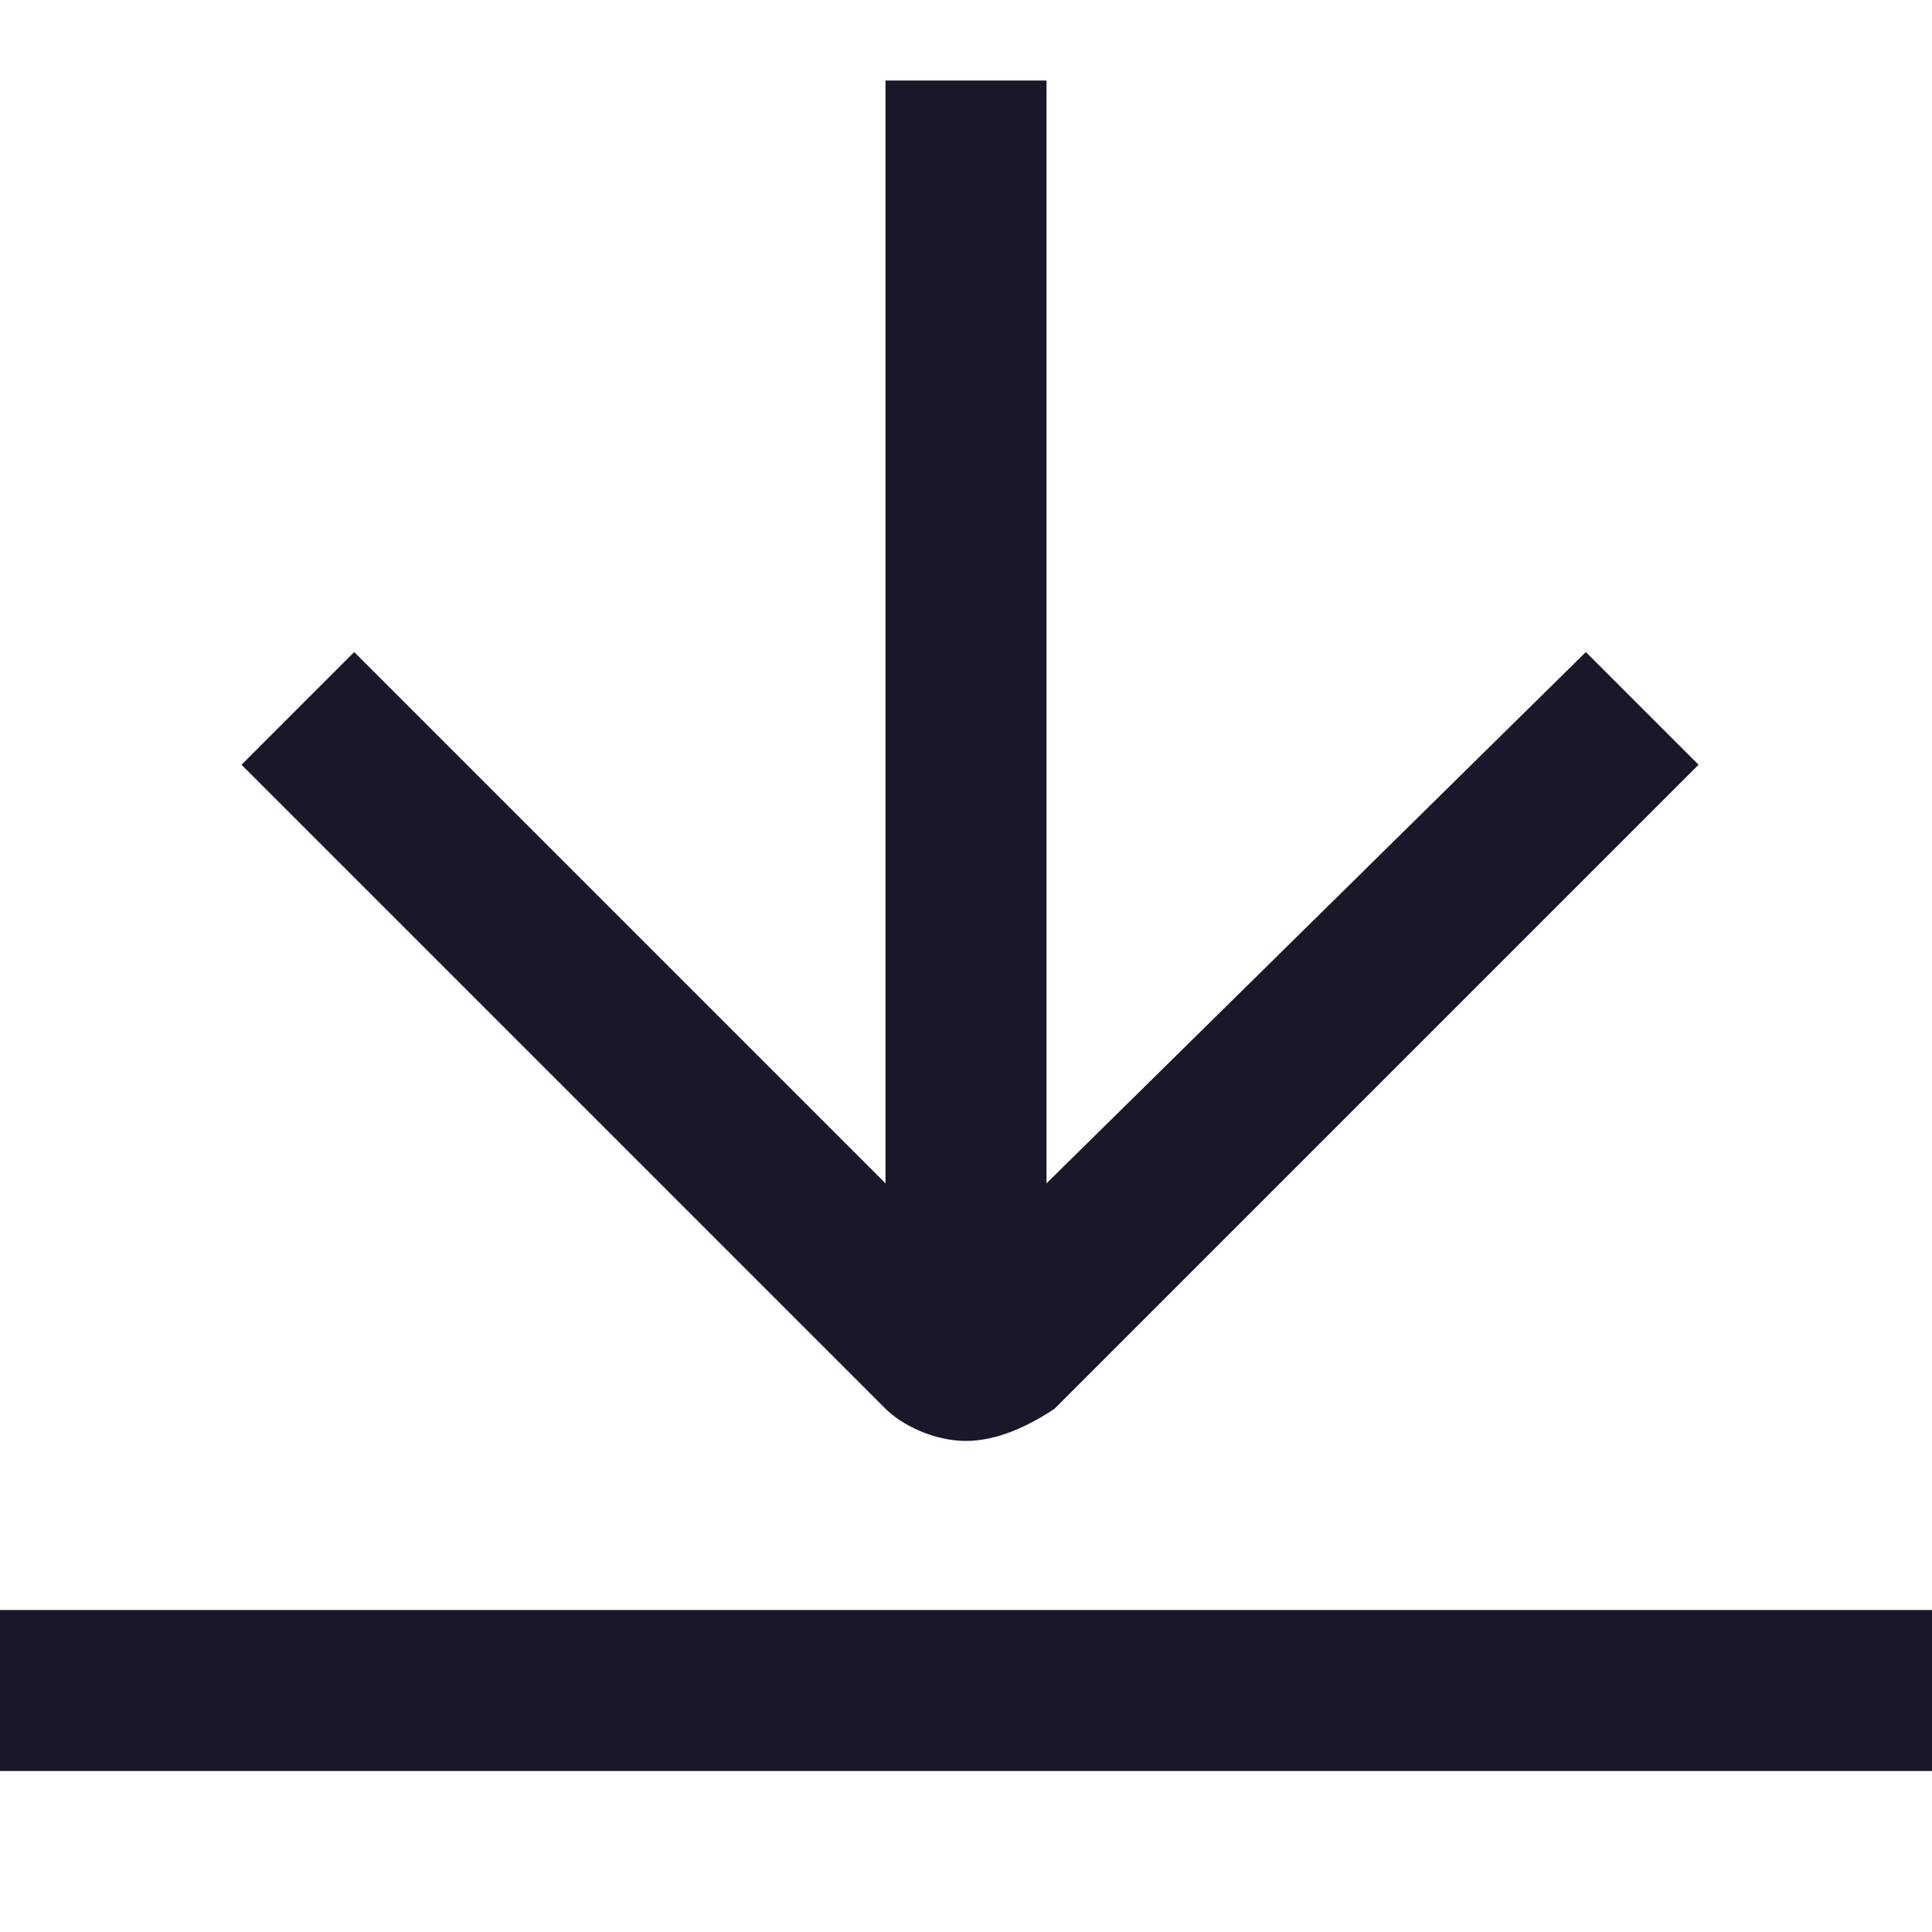
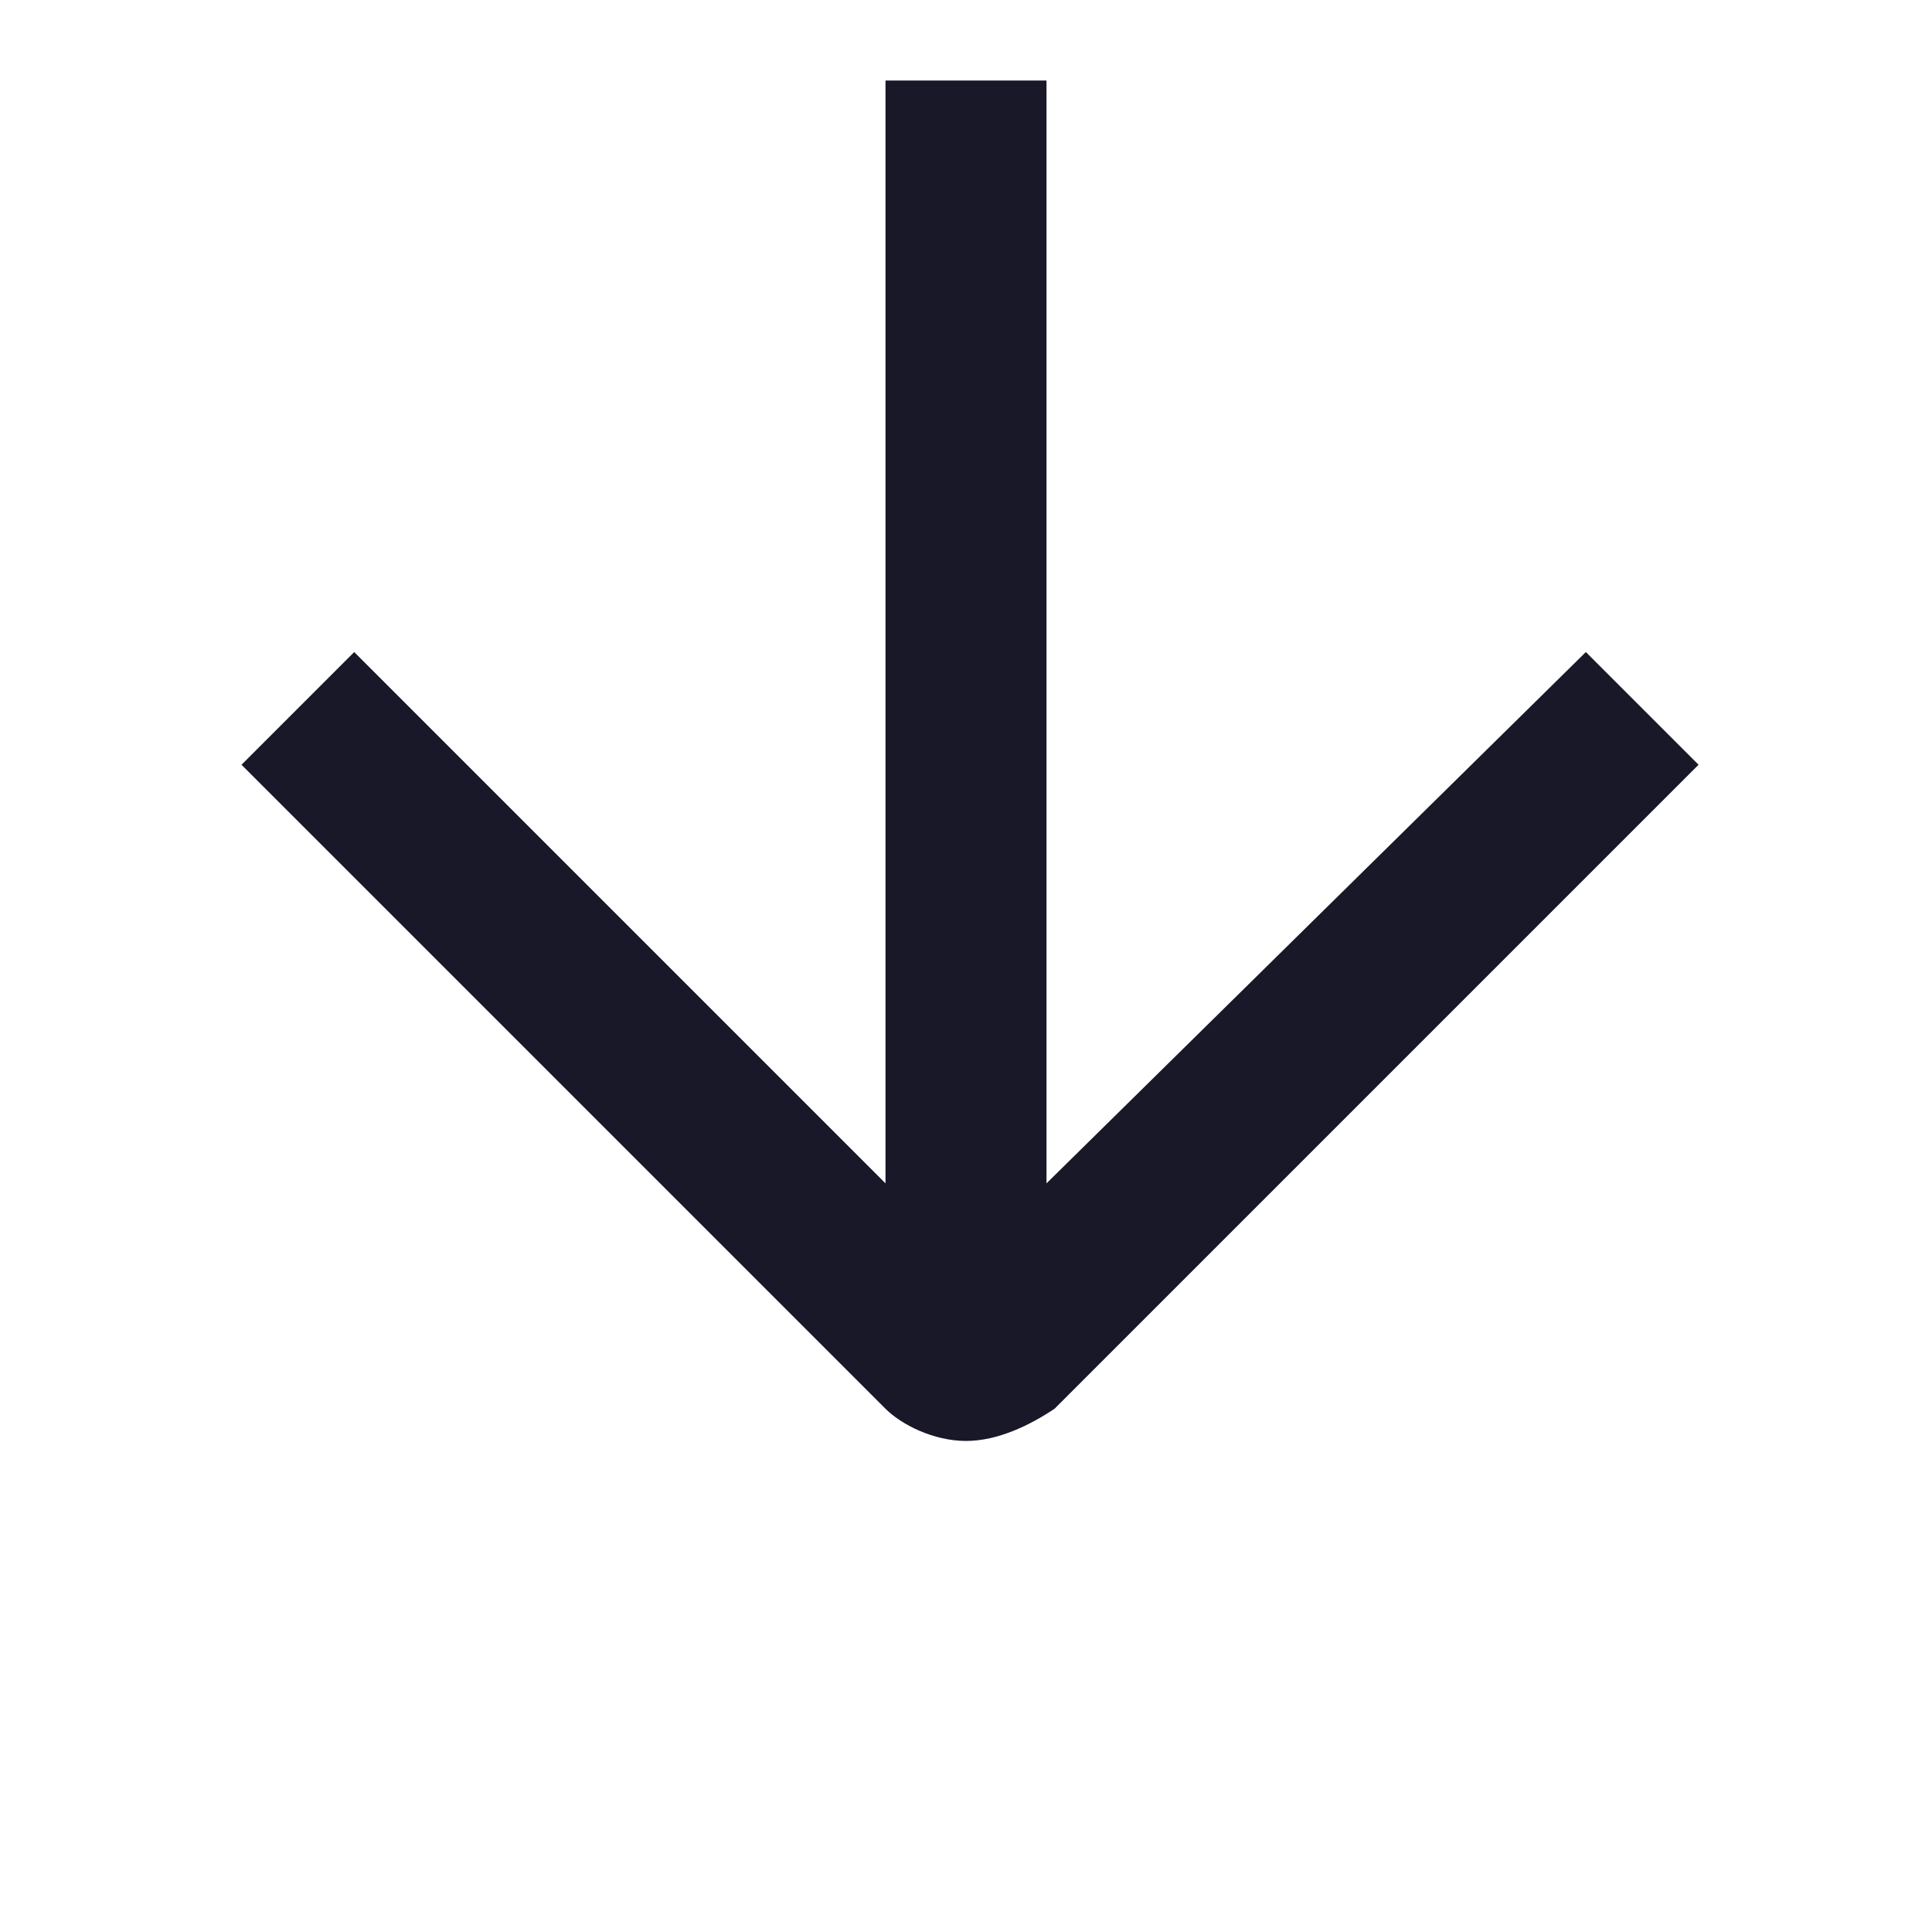
<svg xmlns="http://www.w3.org/2000/svg" version="1.1" id="Layer_1" x="0px" y="0px" viewBox="0 0 24 24" style="enable-background:new 0 0 24 24;" xml:space="preserve">
  <style type="text/css">
	.st0{fill:#181828;}
</style>
  <g>
-     <rect y="20" class="st0" width="24" height="2" />
-     <path class="st0" d="M12,17.9C12,17.9,12,17.9,12,17.9c0.4,0,0.8-0.2,1.1-0.4l8-8l-1.4-1.4L13,14.7V1h-2v13.7L4.4,8.1L3,9.5l8,8   C11.2,17.7,11.6,17.9,12,17.9z" />
+     <path class="st0" d="M12,17.9C12,17.9,12,17.9,12,17.9c0.4,0,0.8-0.2,1.1-0.4l8-8l-1.4-1.4L13,14.7V1h-2v13.7L4.4,8.1L3,9.5l8,8   C11.2,17.7,11.6,17.9,12,17.9" />
  </g>
</svg>